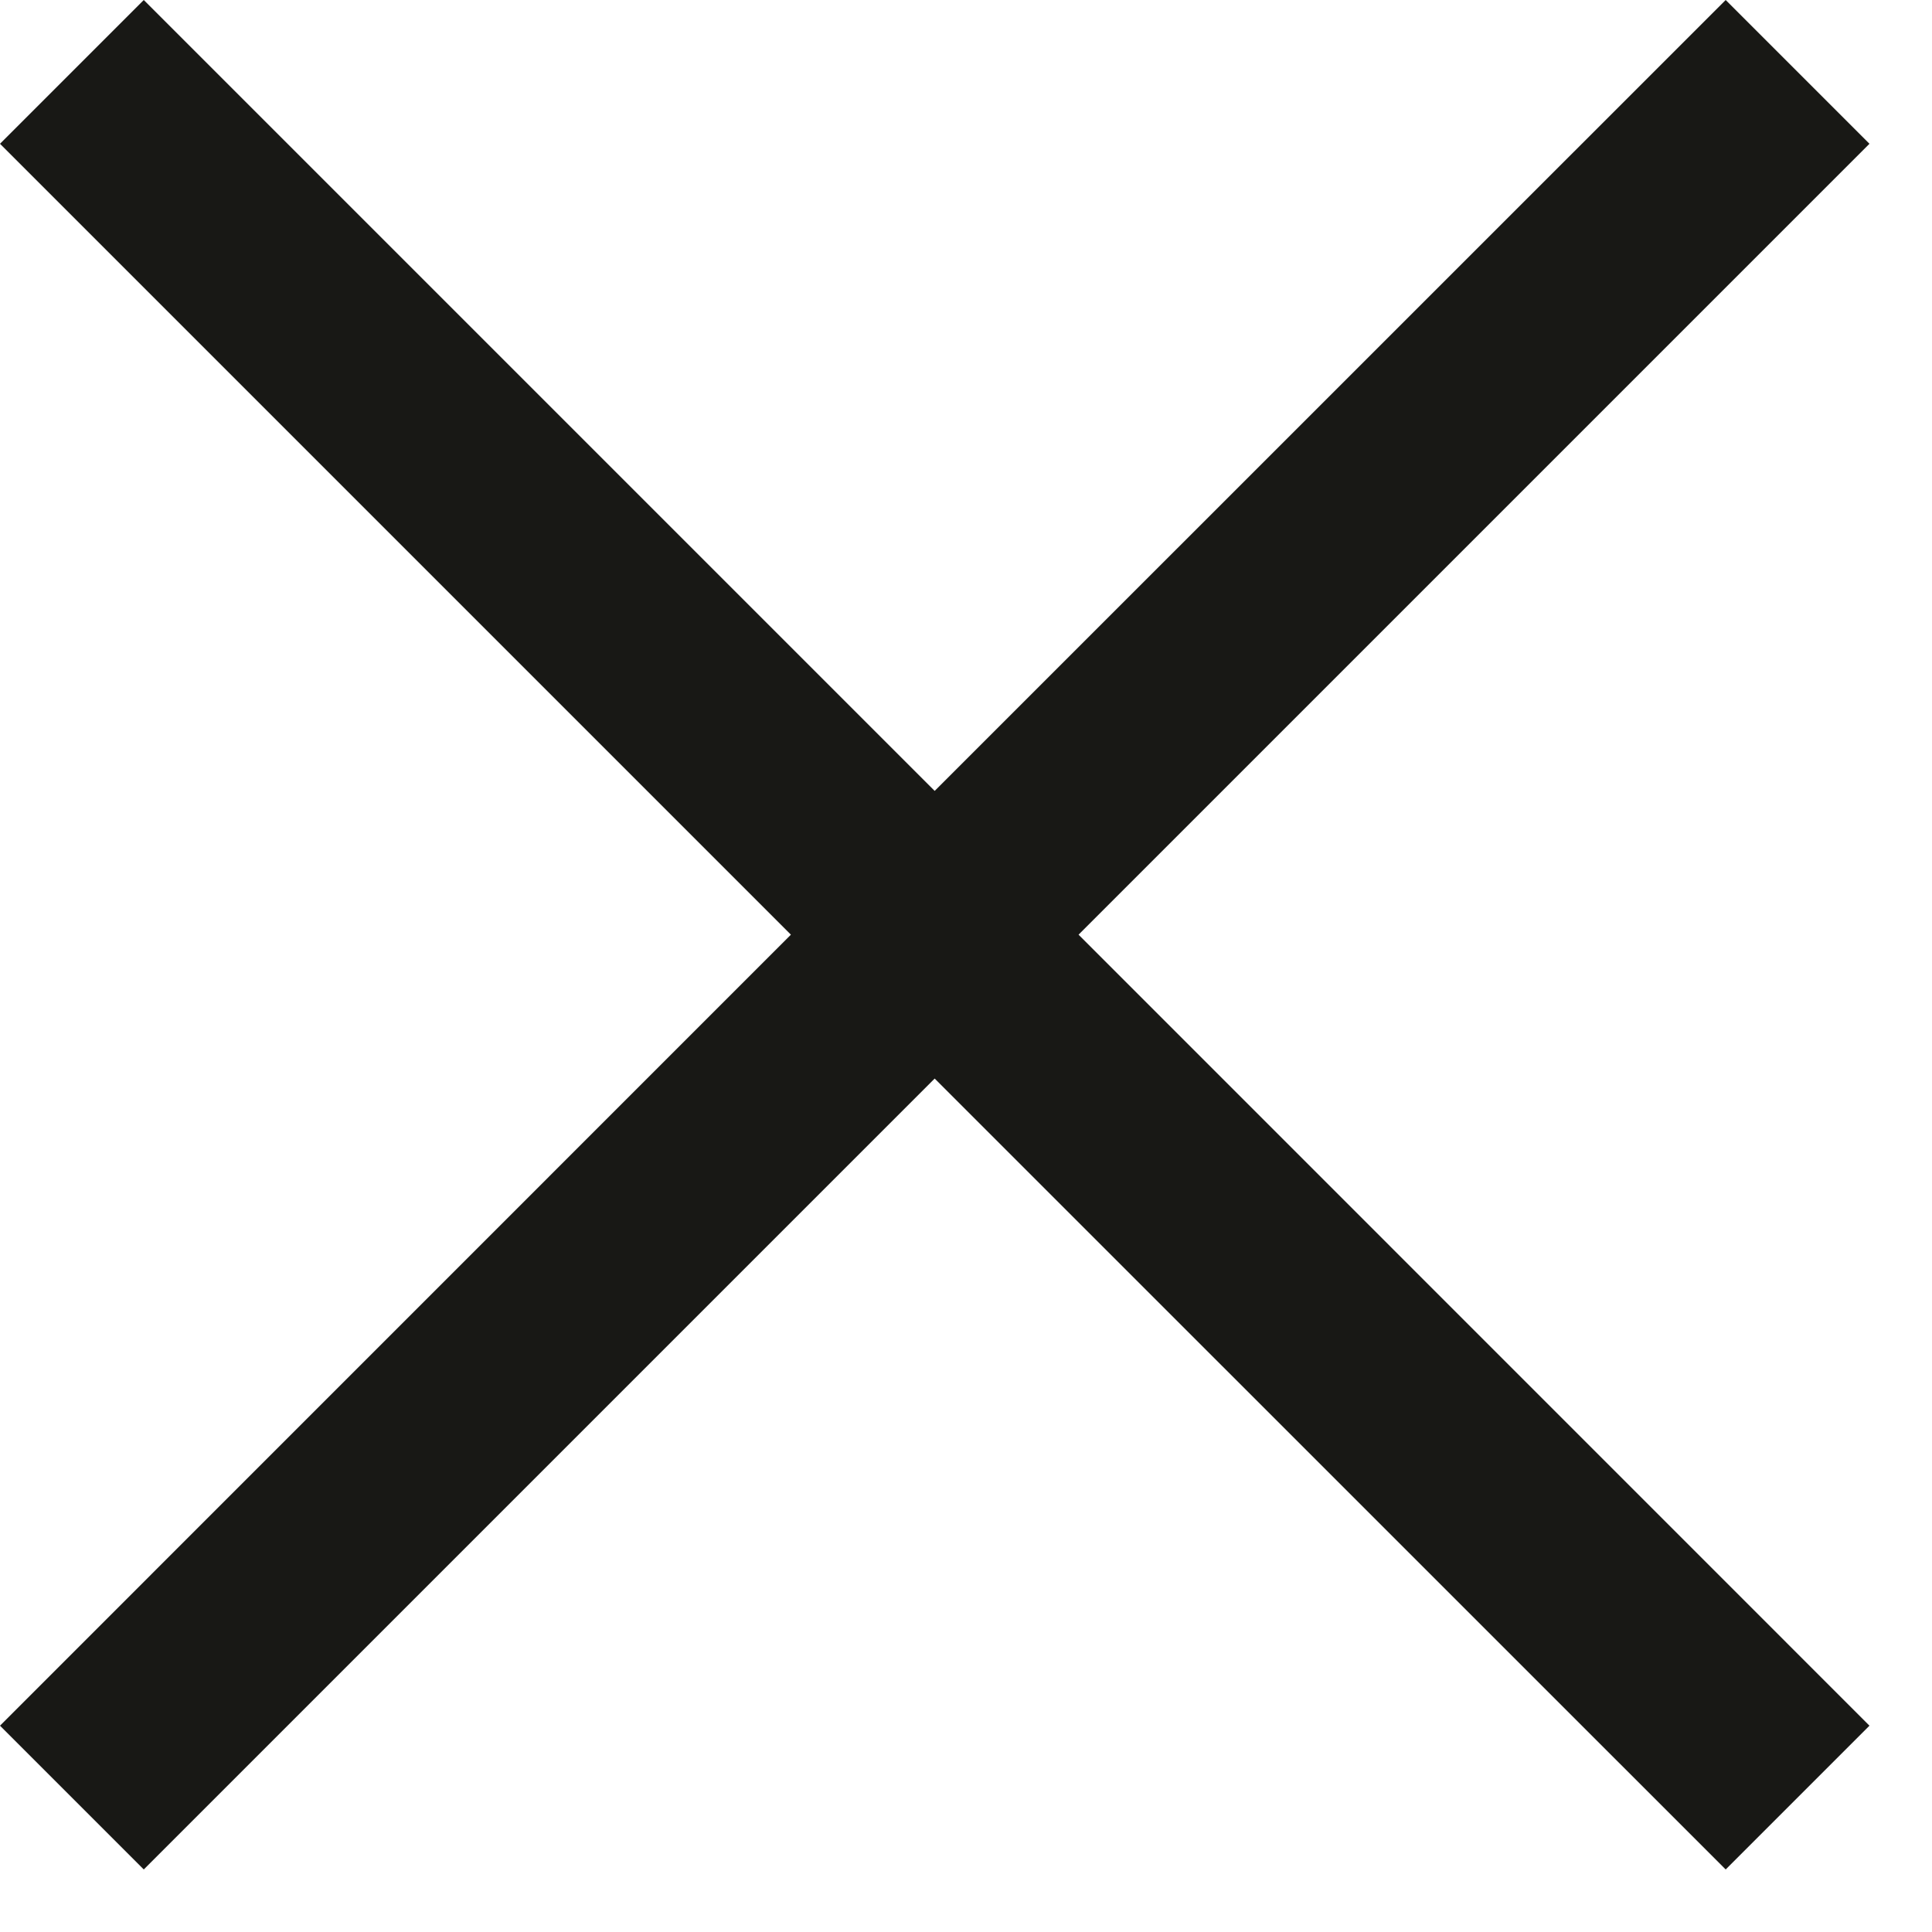
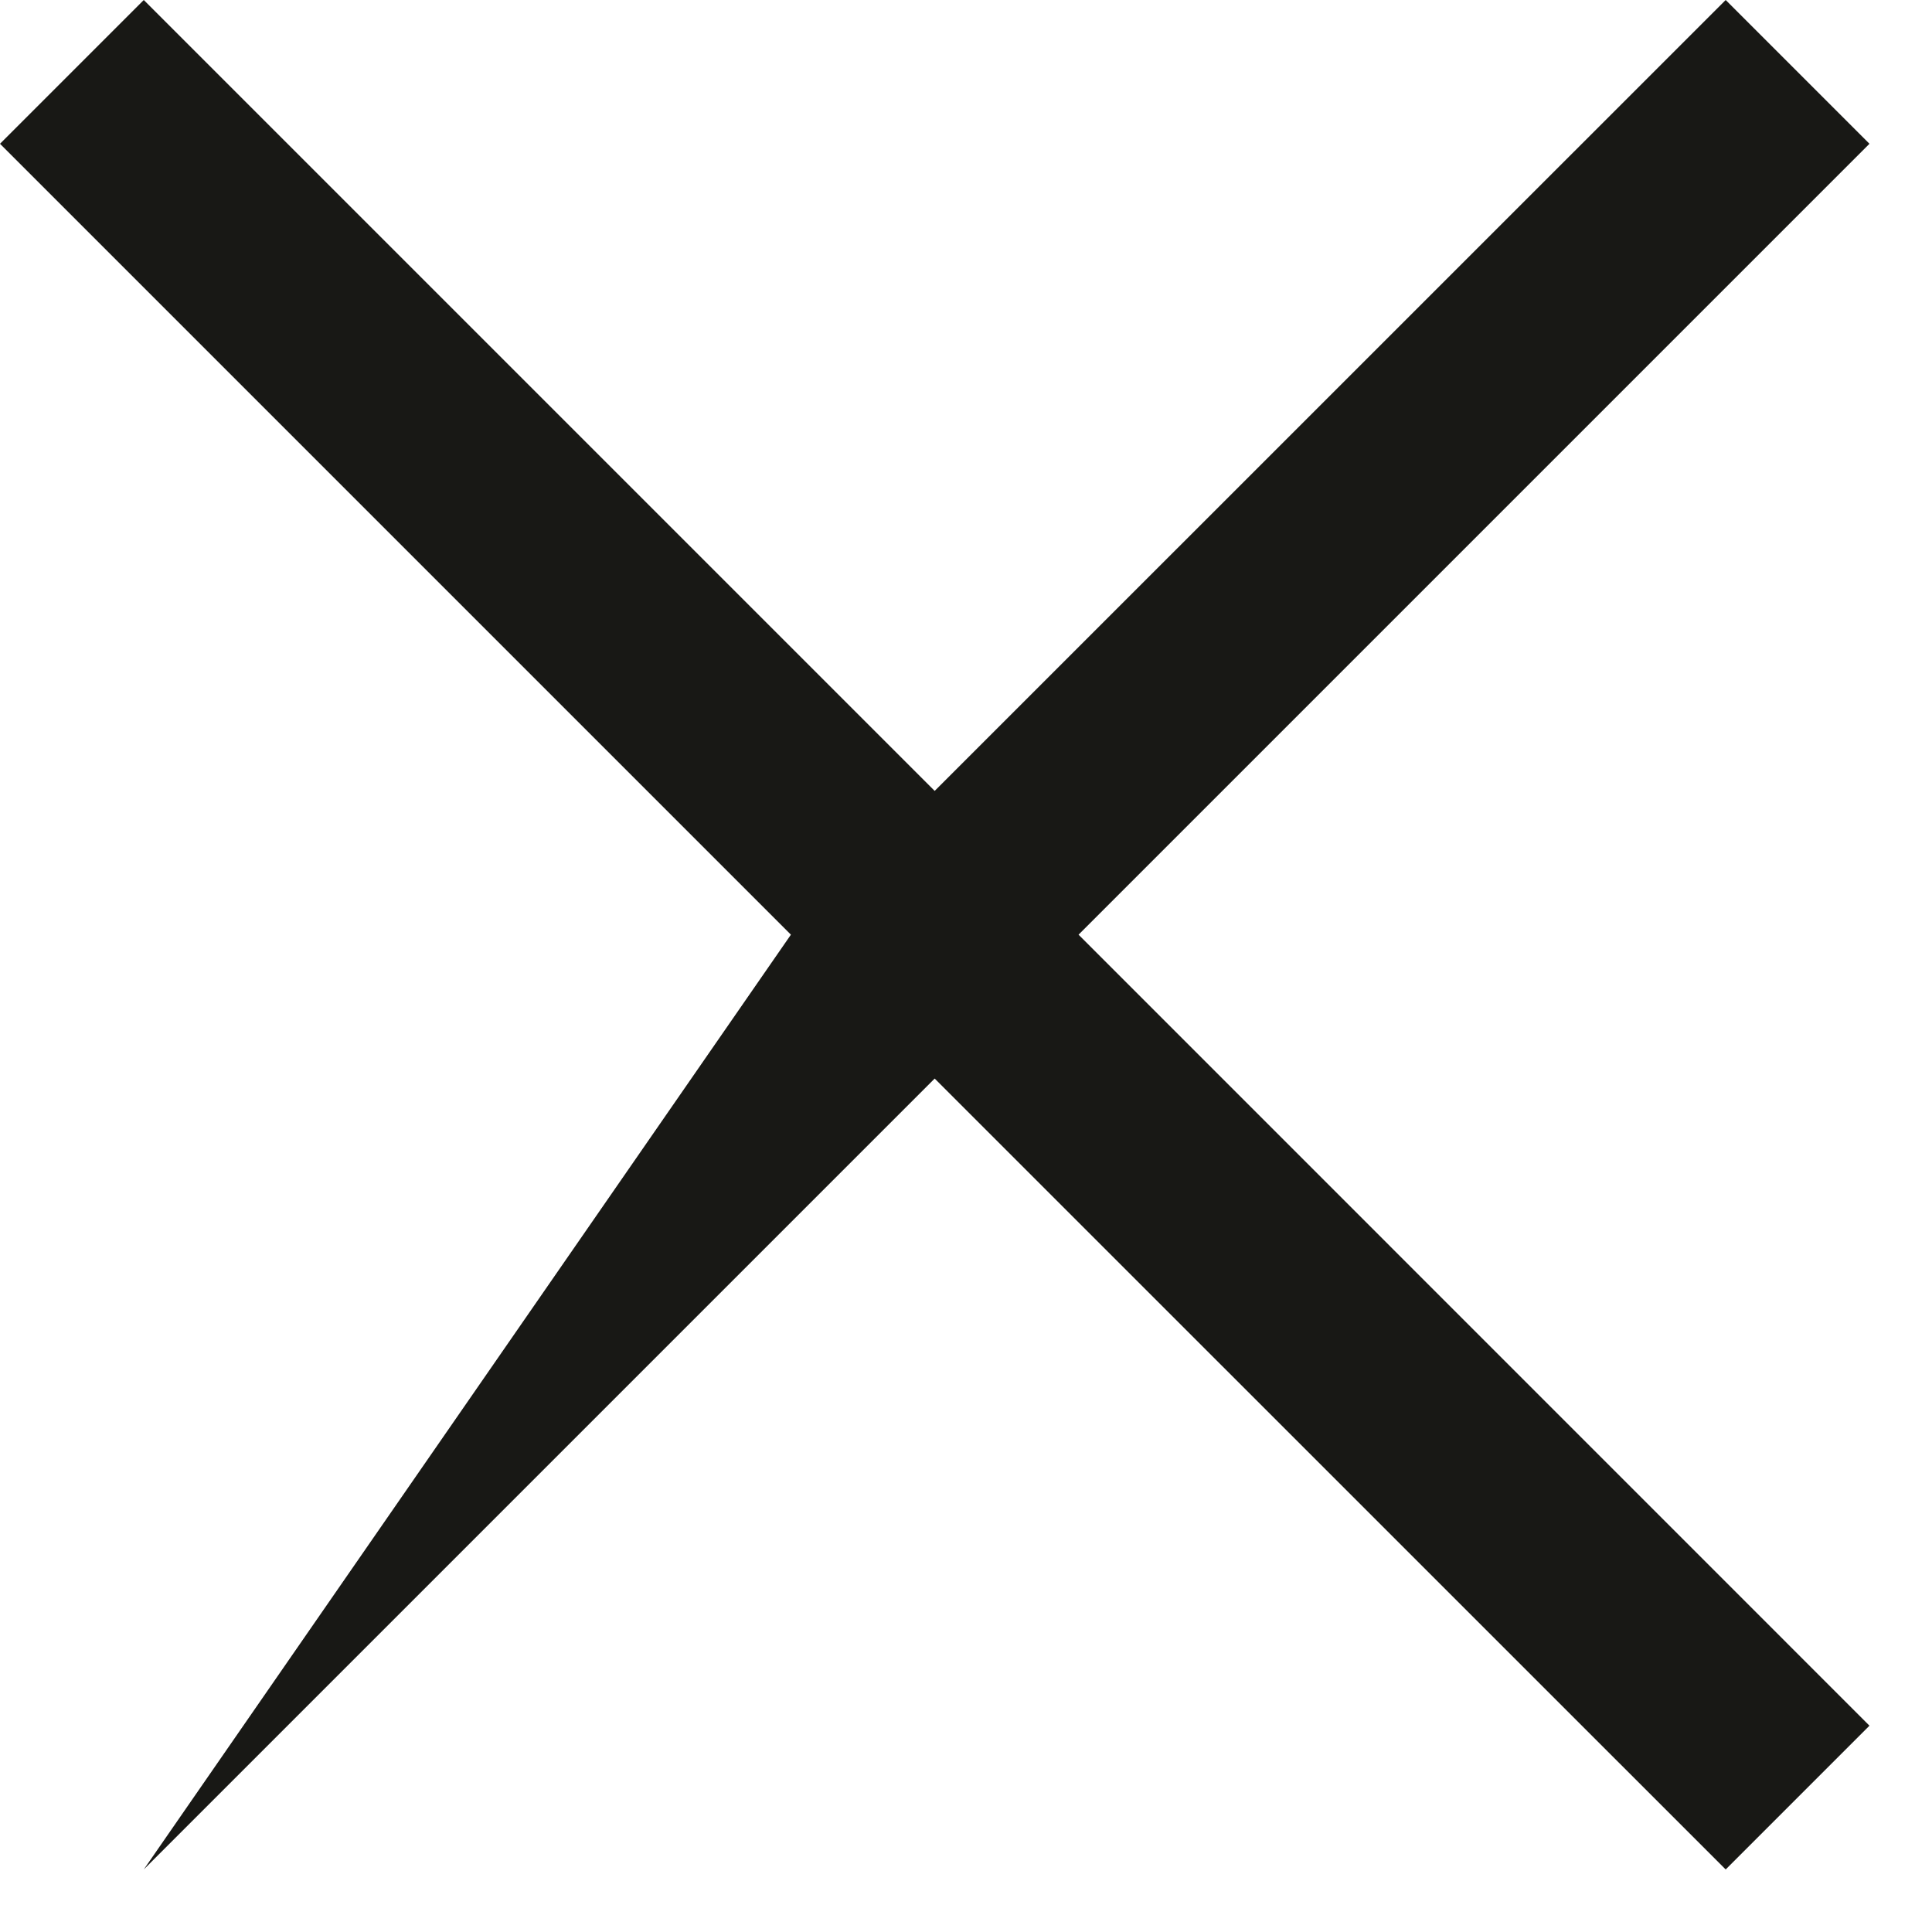
<svg xmlns="http://www.w3.org/2000/svg" width="19" height="19" viewBox="0 0 19 19" fill="none">
-   <path d="M9.192 10.607L16.971 18.385L18.385 16.971L10.607 9.192L18.385 1.414L16.971 0L9.192 7.778L1.414 0L0 1.414L7.778 9.192L0 16.971L1.414 18.385L9.192 10.607Z" fill="#181815" />
+   <path d="M9.192 10.607L16.971 18.385L18.385 16.971L10.607 9.192L18.385 1.414L16.971 0L9.192 7.778L1.414 0L0 1.414L7.778 9.192L1.414 18.385L9.192 10.607Z" fill="#181815" />
</svg>